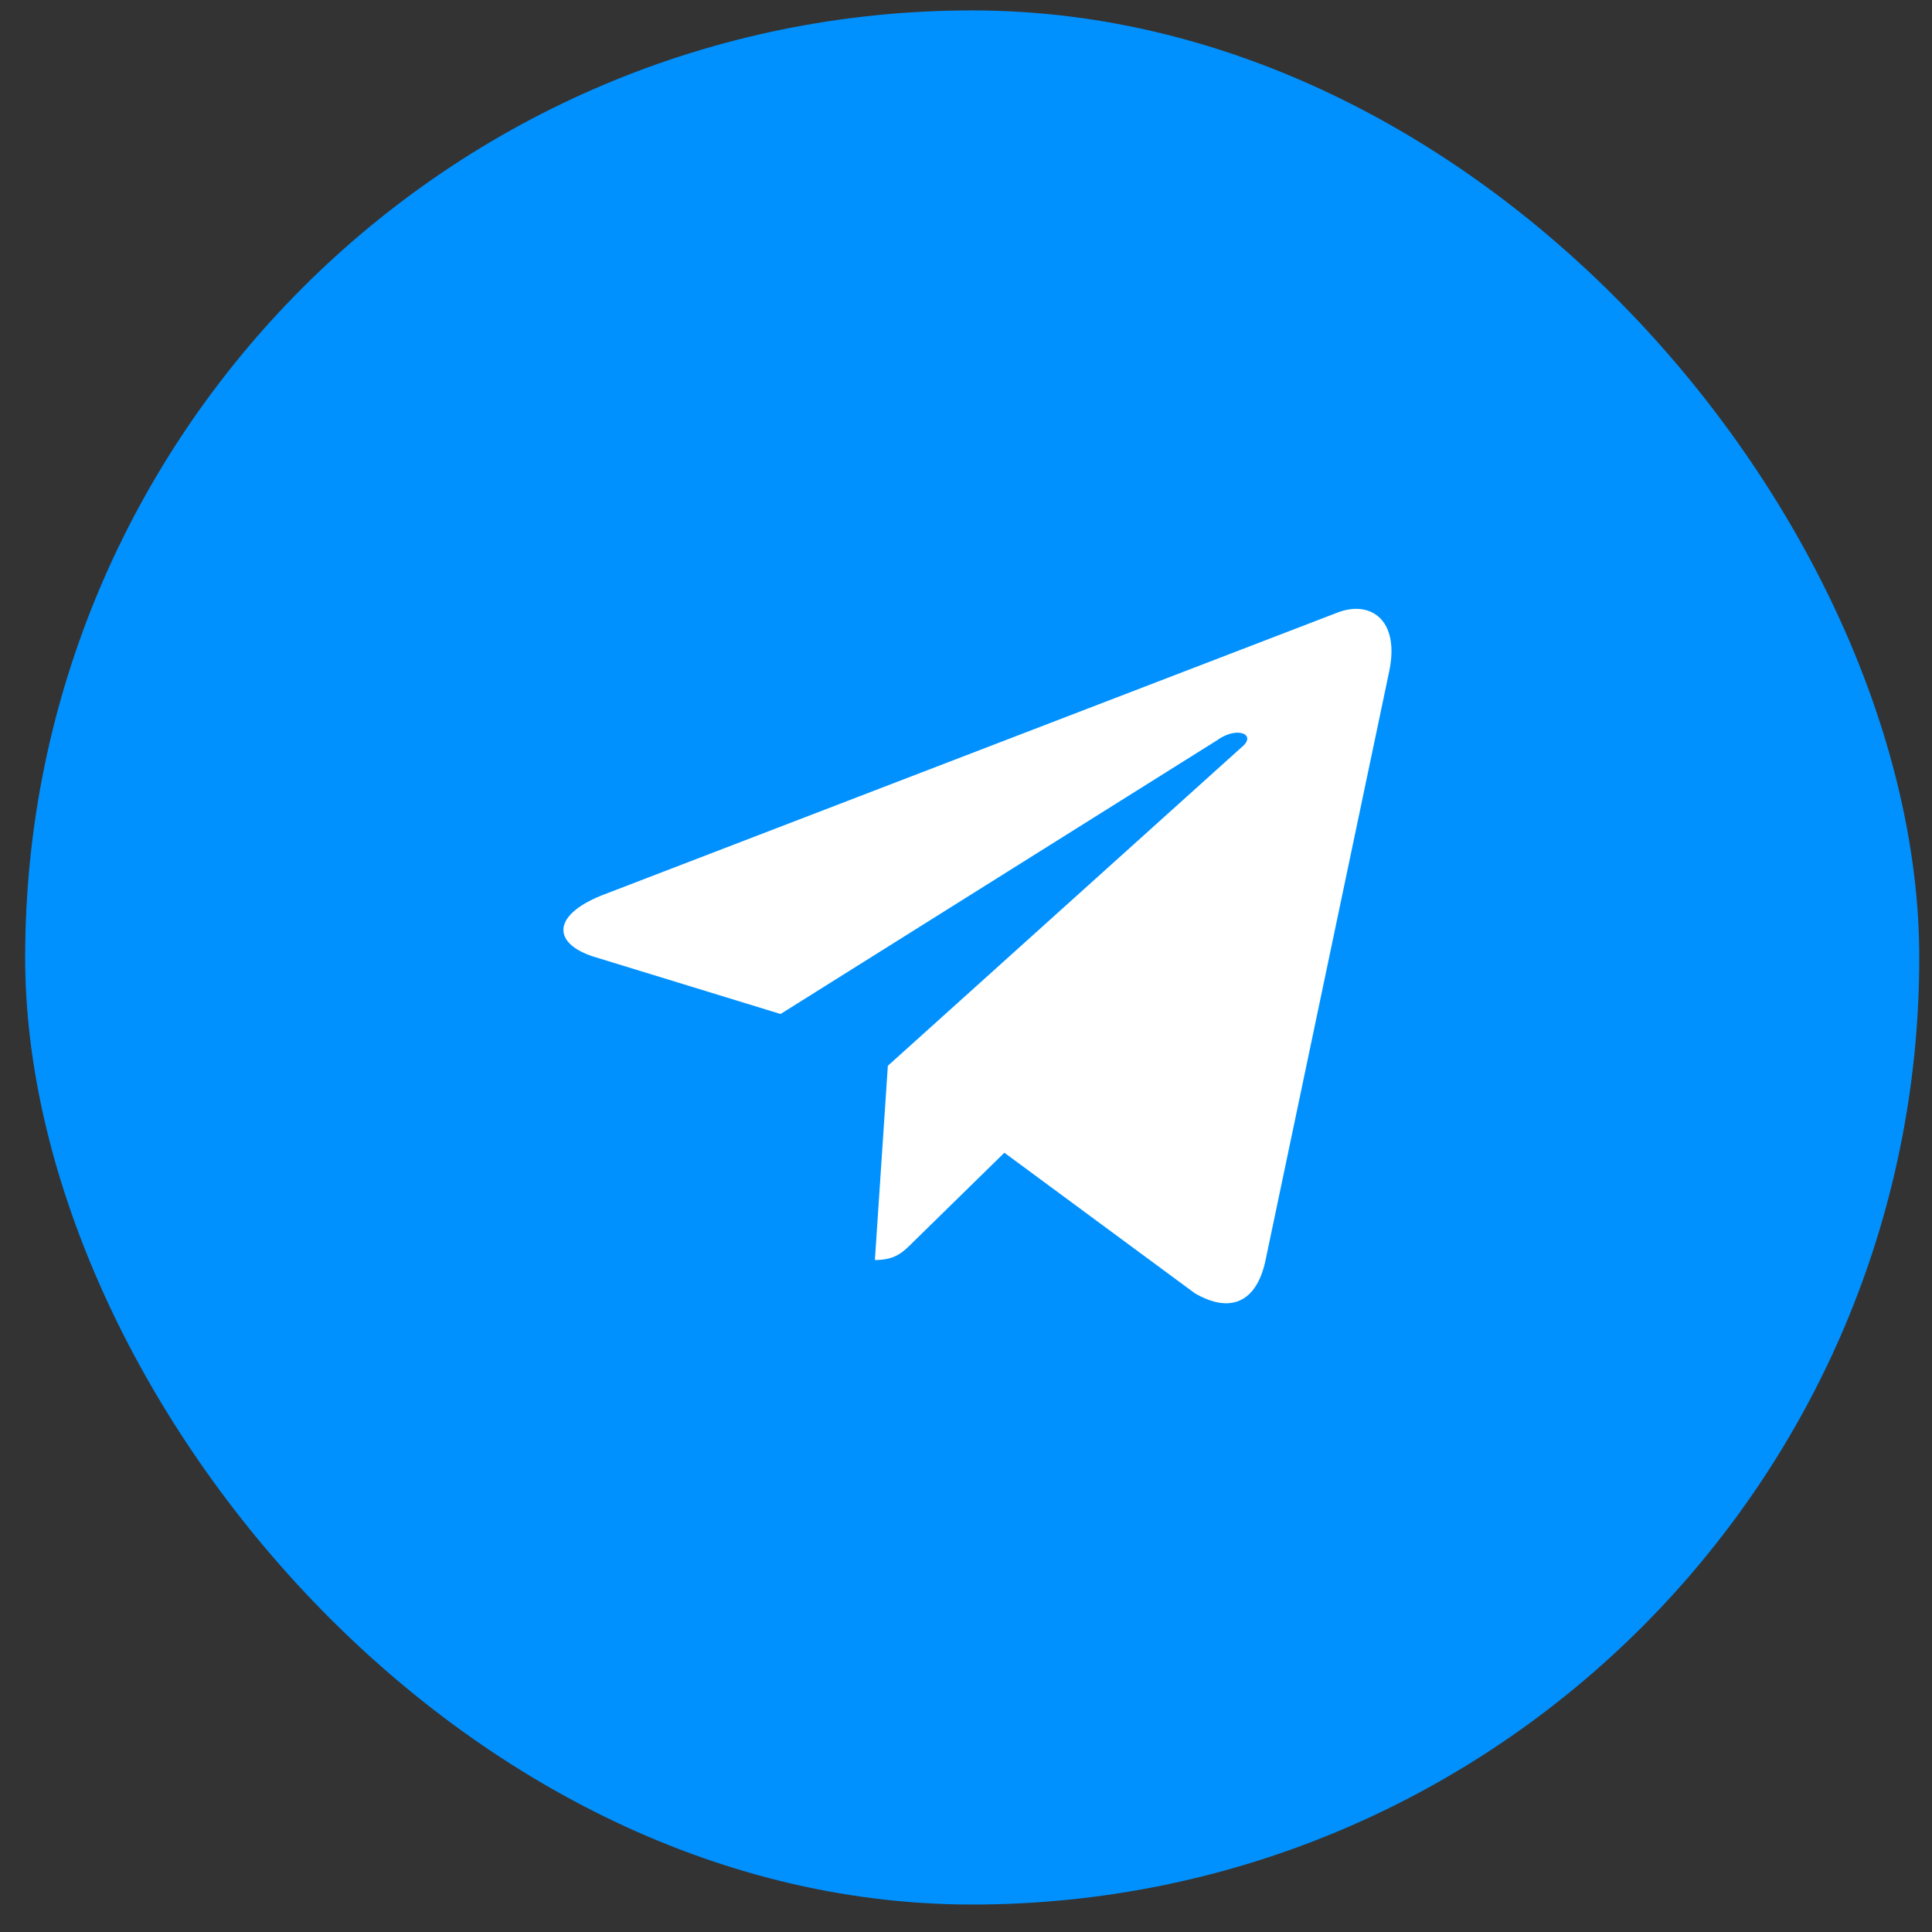
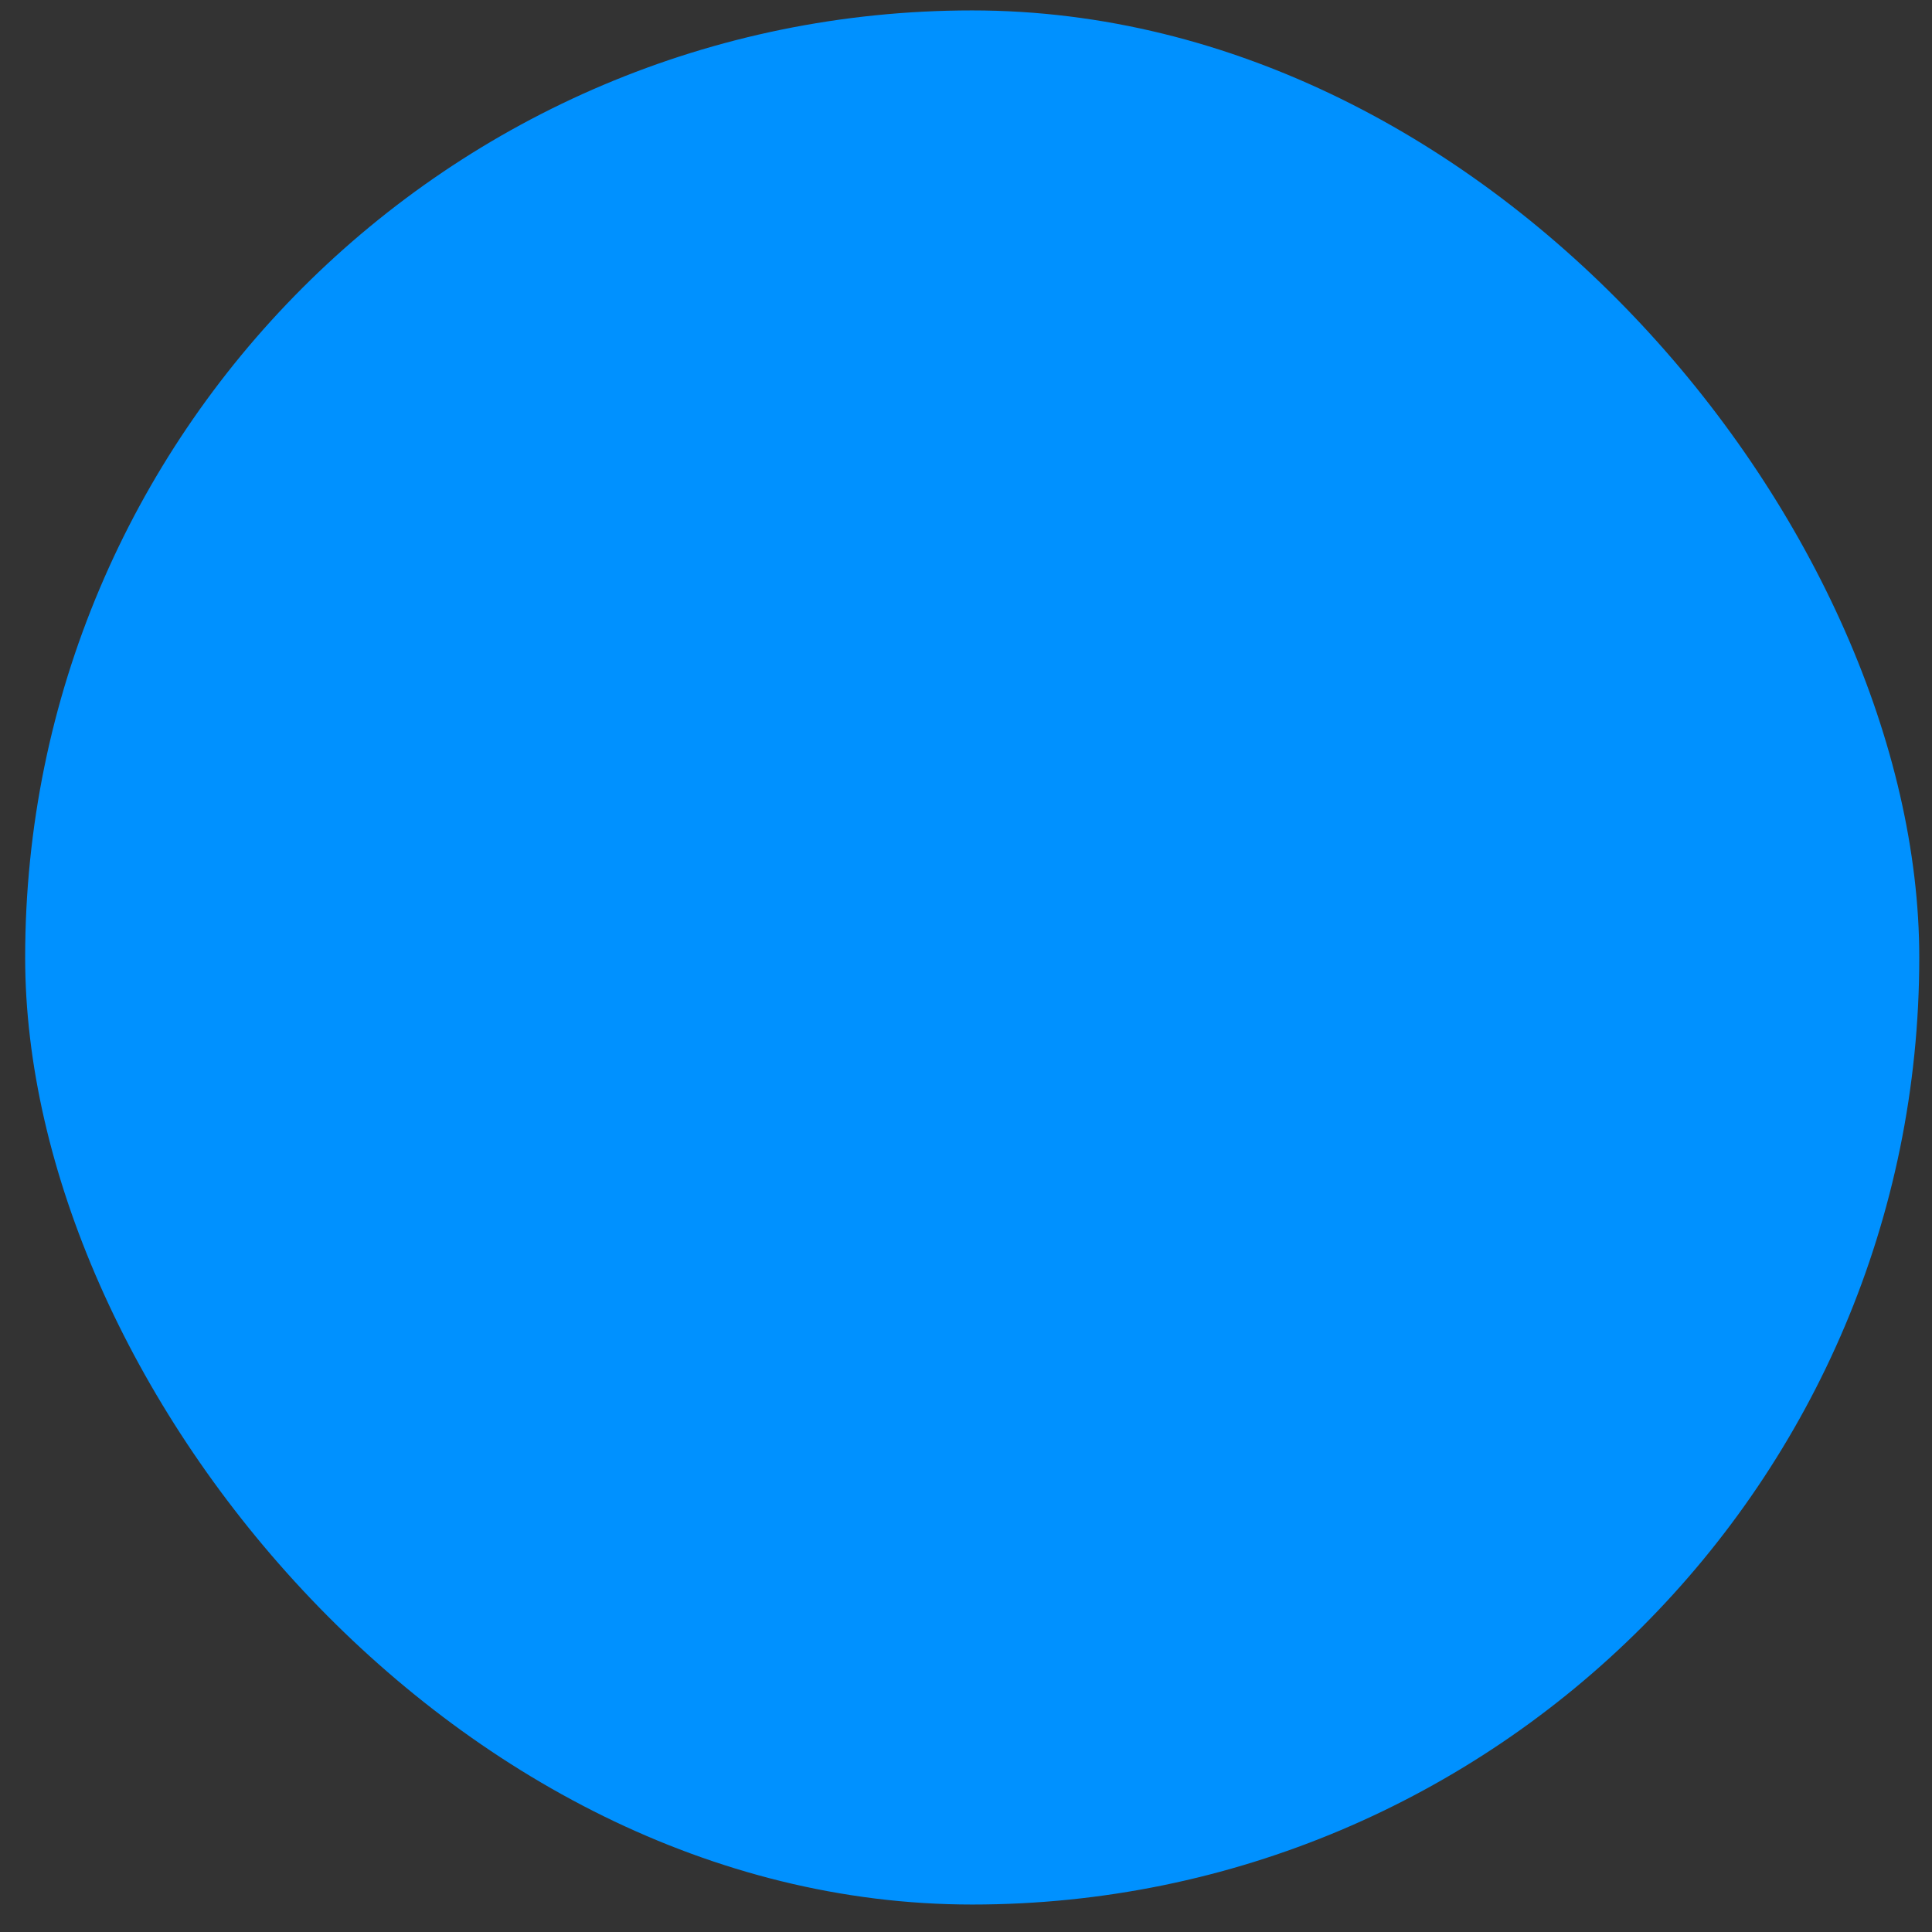
<svg xmlns="http://www.w3.org/2000/svg" width="51" height="51" viewBox="0 0 51 51" fill="none">
  <rect x="0" y="0" width="51" height="51" fill="#333333" stroke="none" />
  <rect x="0.664" y="0.275" width="50" height="50" rx="25" fill="#0091FF" />
-   <path d="M36.669 17.734L33.398 33.31C33.154 34.385 32.47 34.678 31.542 34.14L26.513 30.429L24.12 32.773C23.827 33.066 23.632 33.261 23.095 33.261L23.437 28.134L32.763 19.736C33.202 19.394 32.665 19.15 32.128 19.541L20.605 26.767L15.673 25.254C14.599 24.912 14.55 24.179 15.868 23.642L35.302 16.172C36.181 15.83 36.962 16.367 36.669 17.734Z" fill="white" />
</svg>